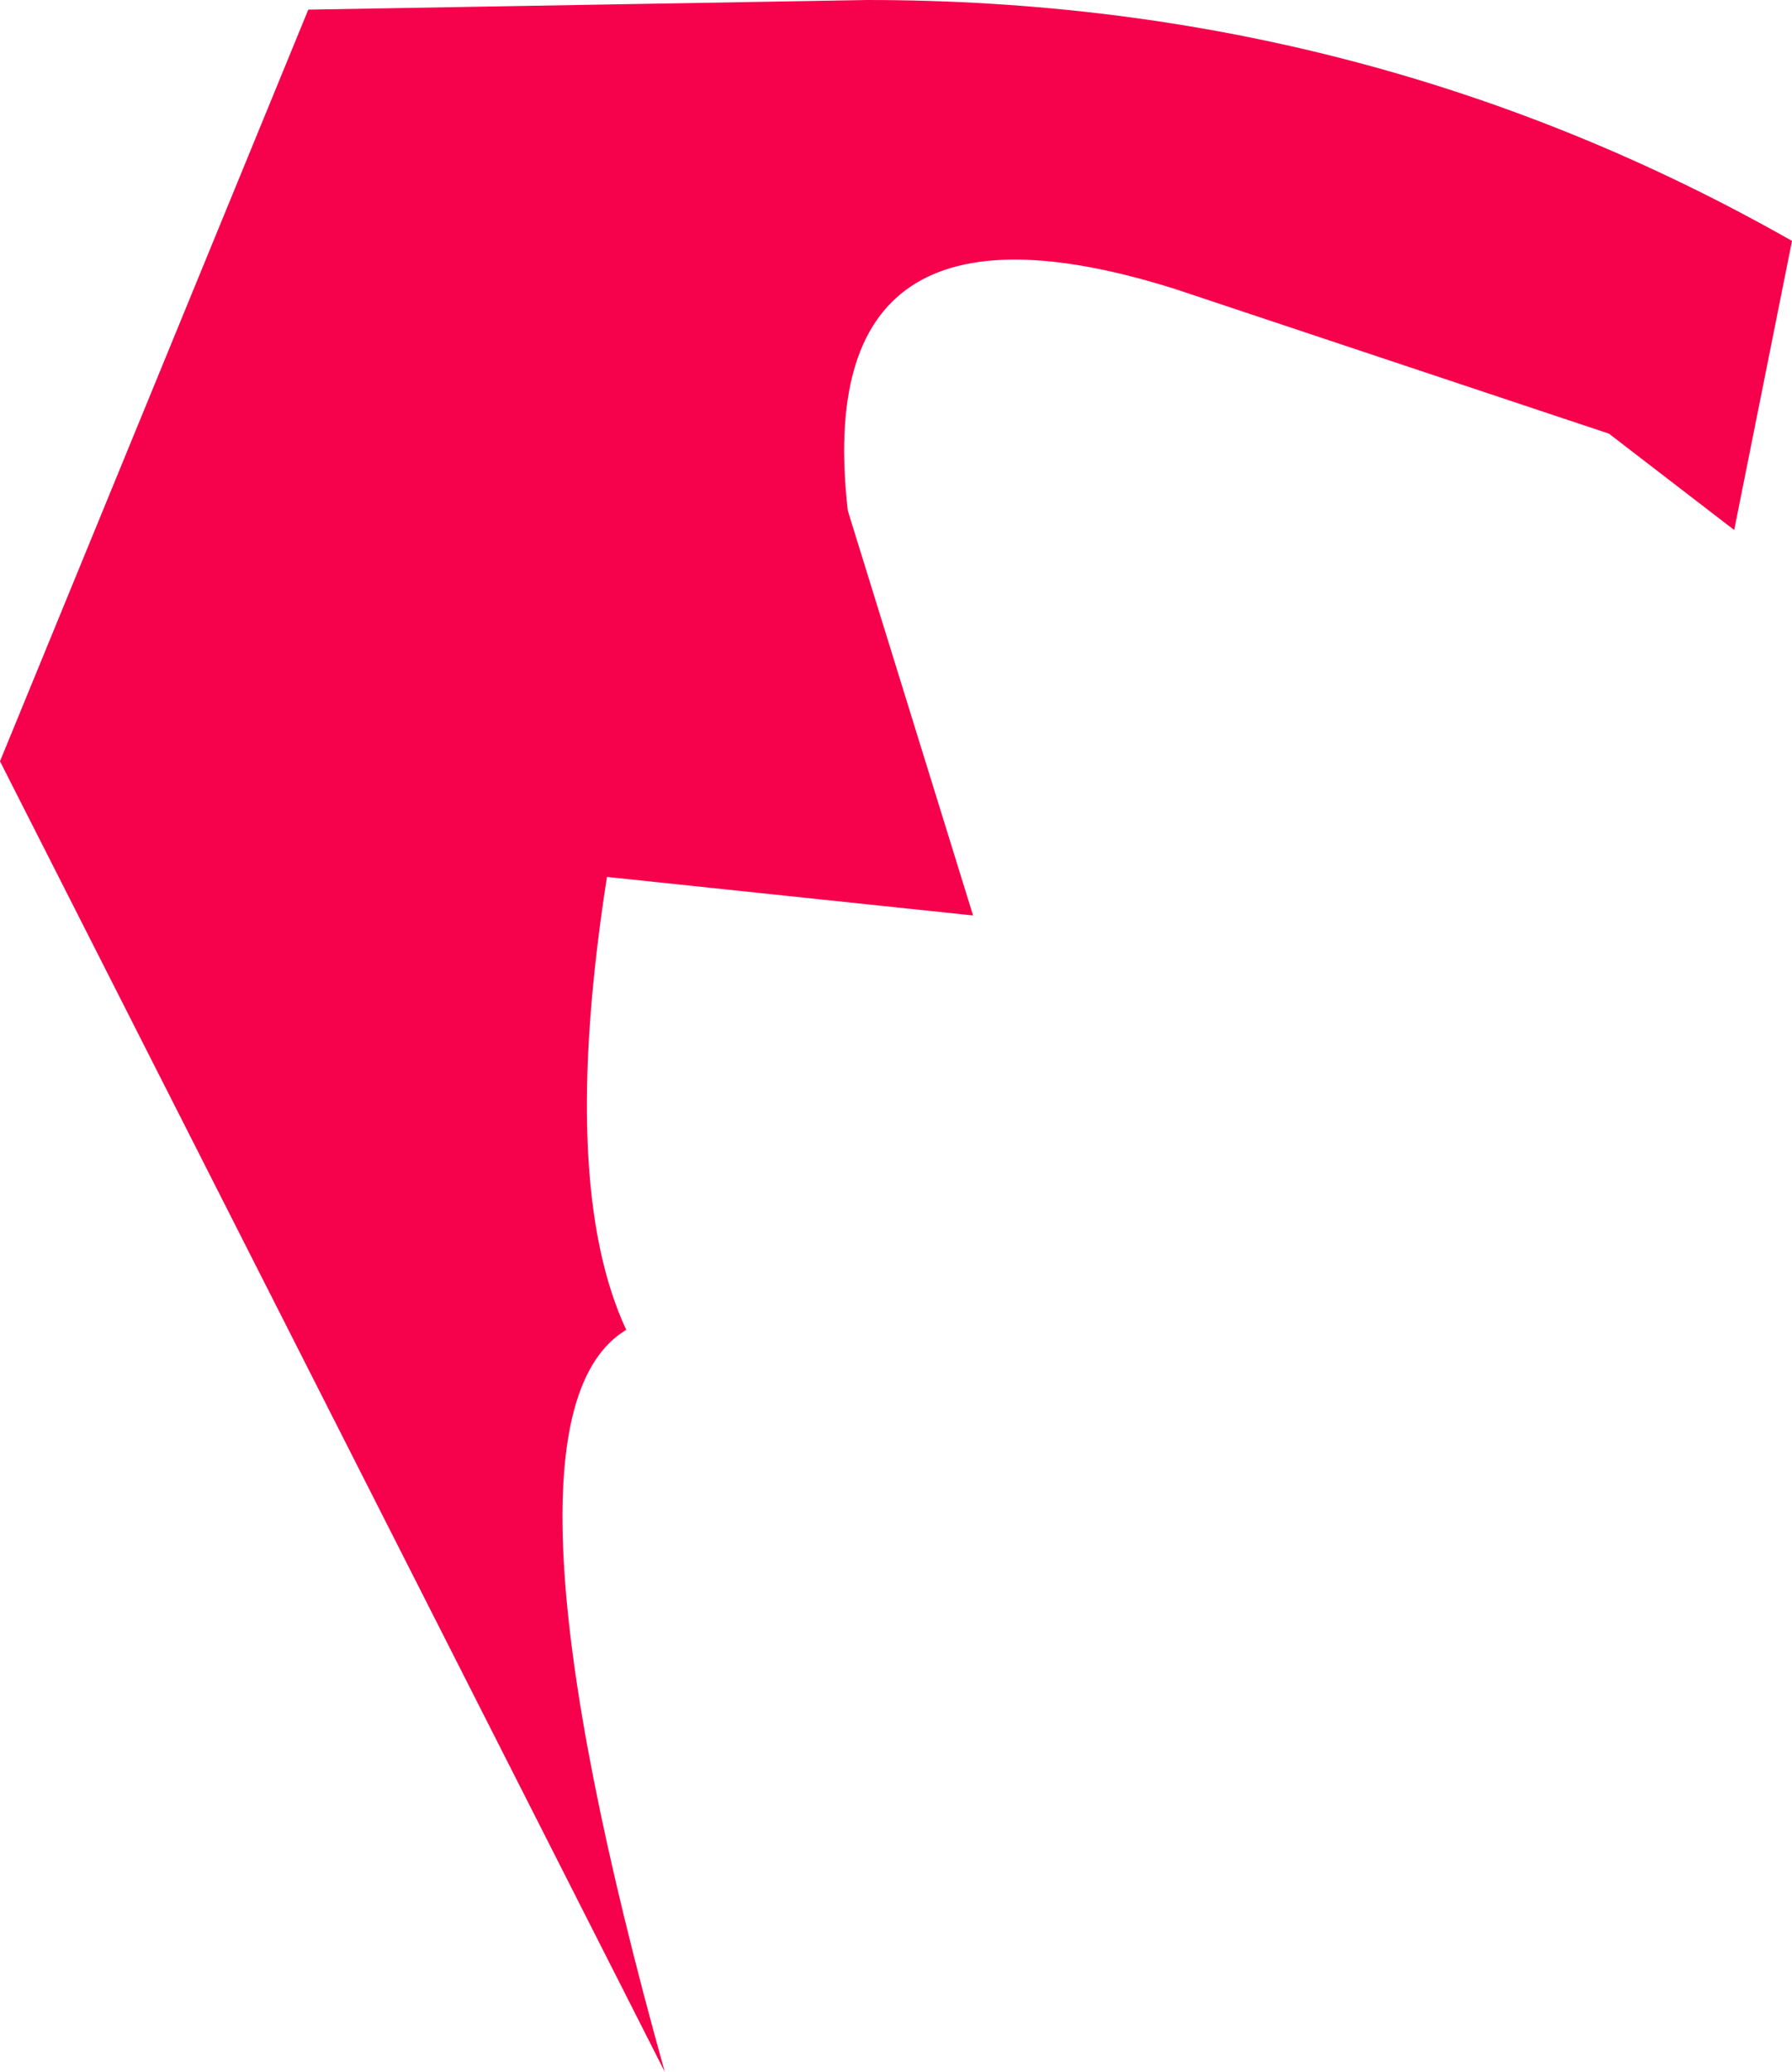
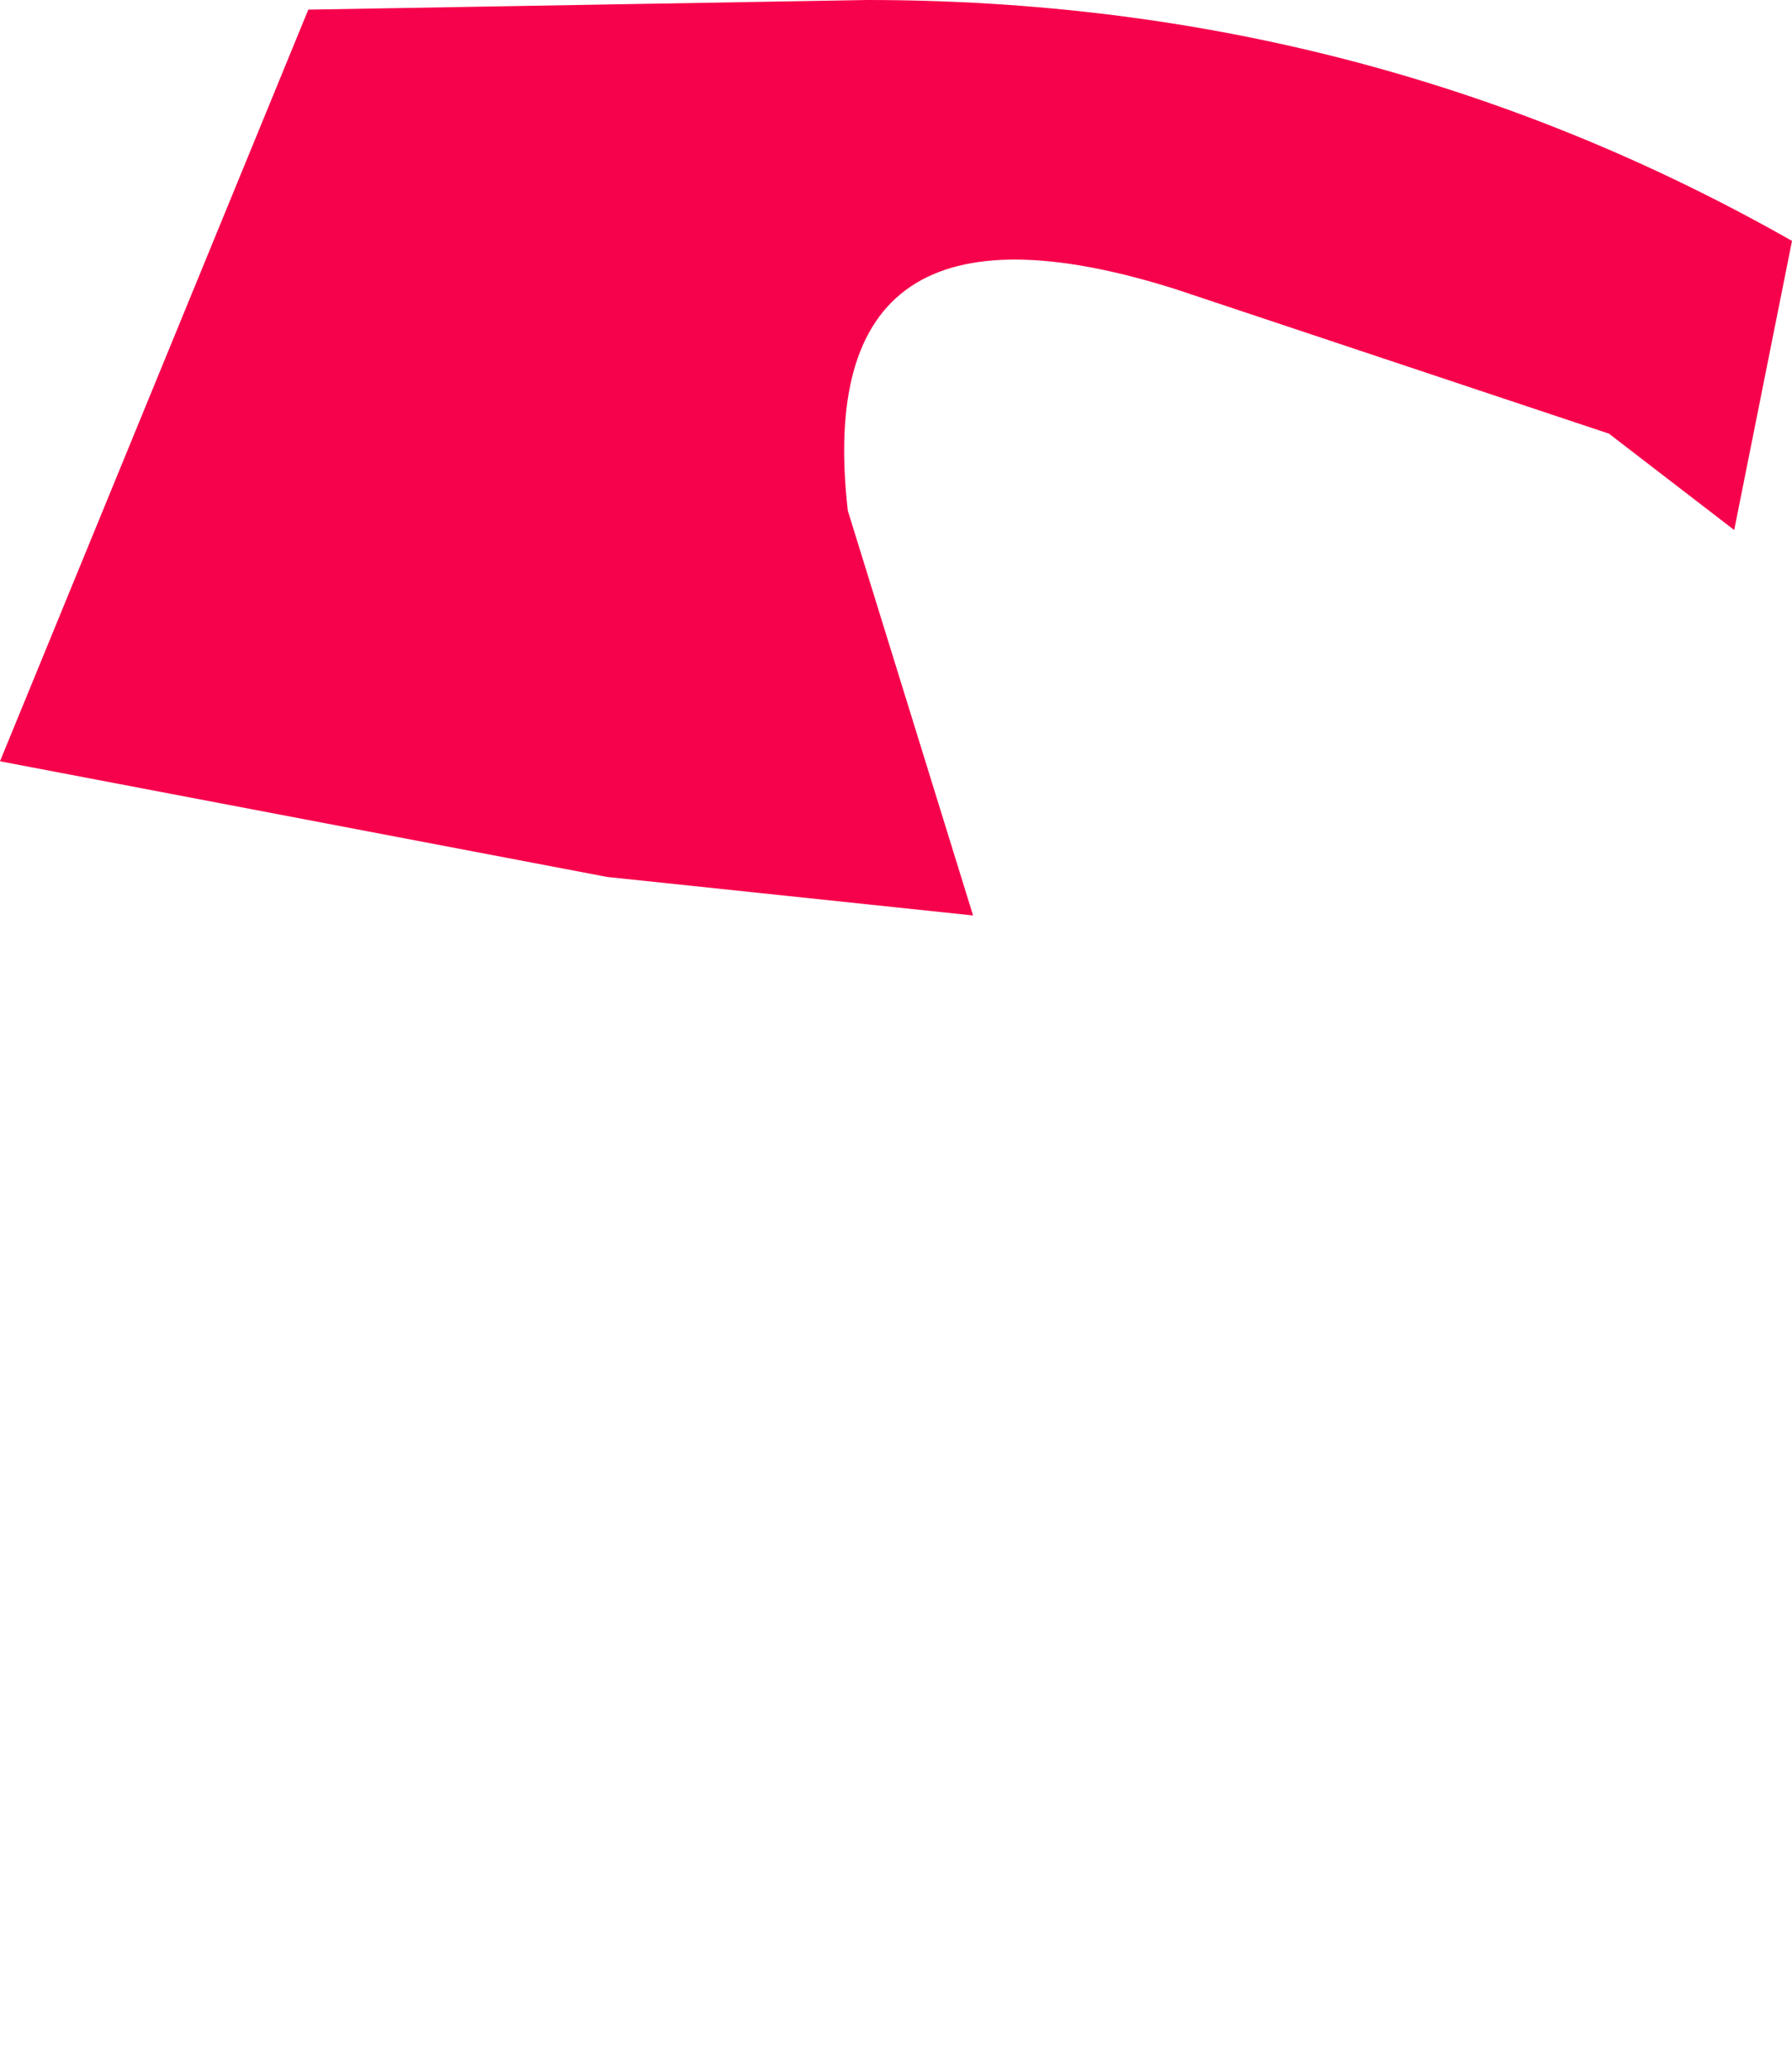
<svg xmlns="http://www.w3.org/2000/svg" height="10.75px" width="9.3px">
  <g transform="matrix(1.0, 0.0, 0.0, 1.0, 0.0, 0.0)">
-     <path d="M9.0 2.75 L8.35 2.25 6.1 1.5 Q4.2 0.9 4.4 2.65 L5.05 4.75 3.15 4.55 Q2.9 6.15 3.25 6.9 2.5 7.35 3.45 10.75 L0.0 3.95 1.6 0.05 4.5 0.0 Q7.1 0.0 9.3 1.25 L9.0 2.75" fill="#f6014b" fill-rule="evenodd" stroke="none" />
+     <path d="M9.0 2.75 L8.35 2.25 6.1 1.5 Q4.2 0.9 4.4 2.65 L5.05 4.75 3.15 4.55 L0.0 3.95 1.6 0.05 4.5 0.0 Q7.1 0.0 9.3 1.25 L9.0 2.75" fill="#f6014b" fill-rule="evenodd" stroke="none" />
  </g>
</svg>